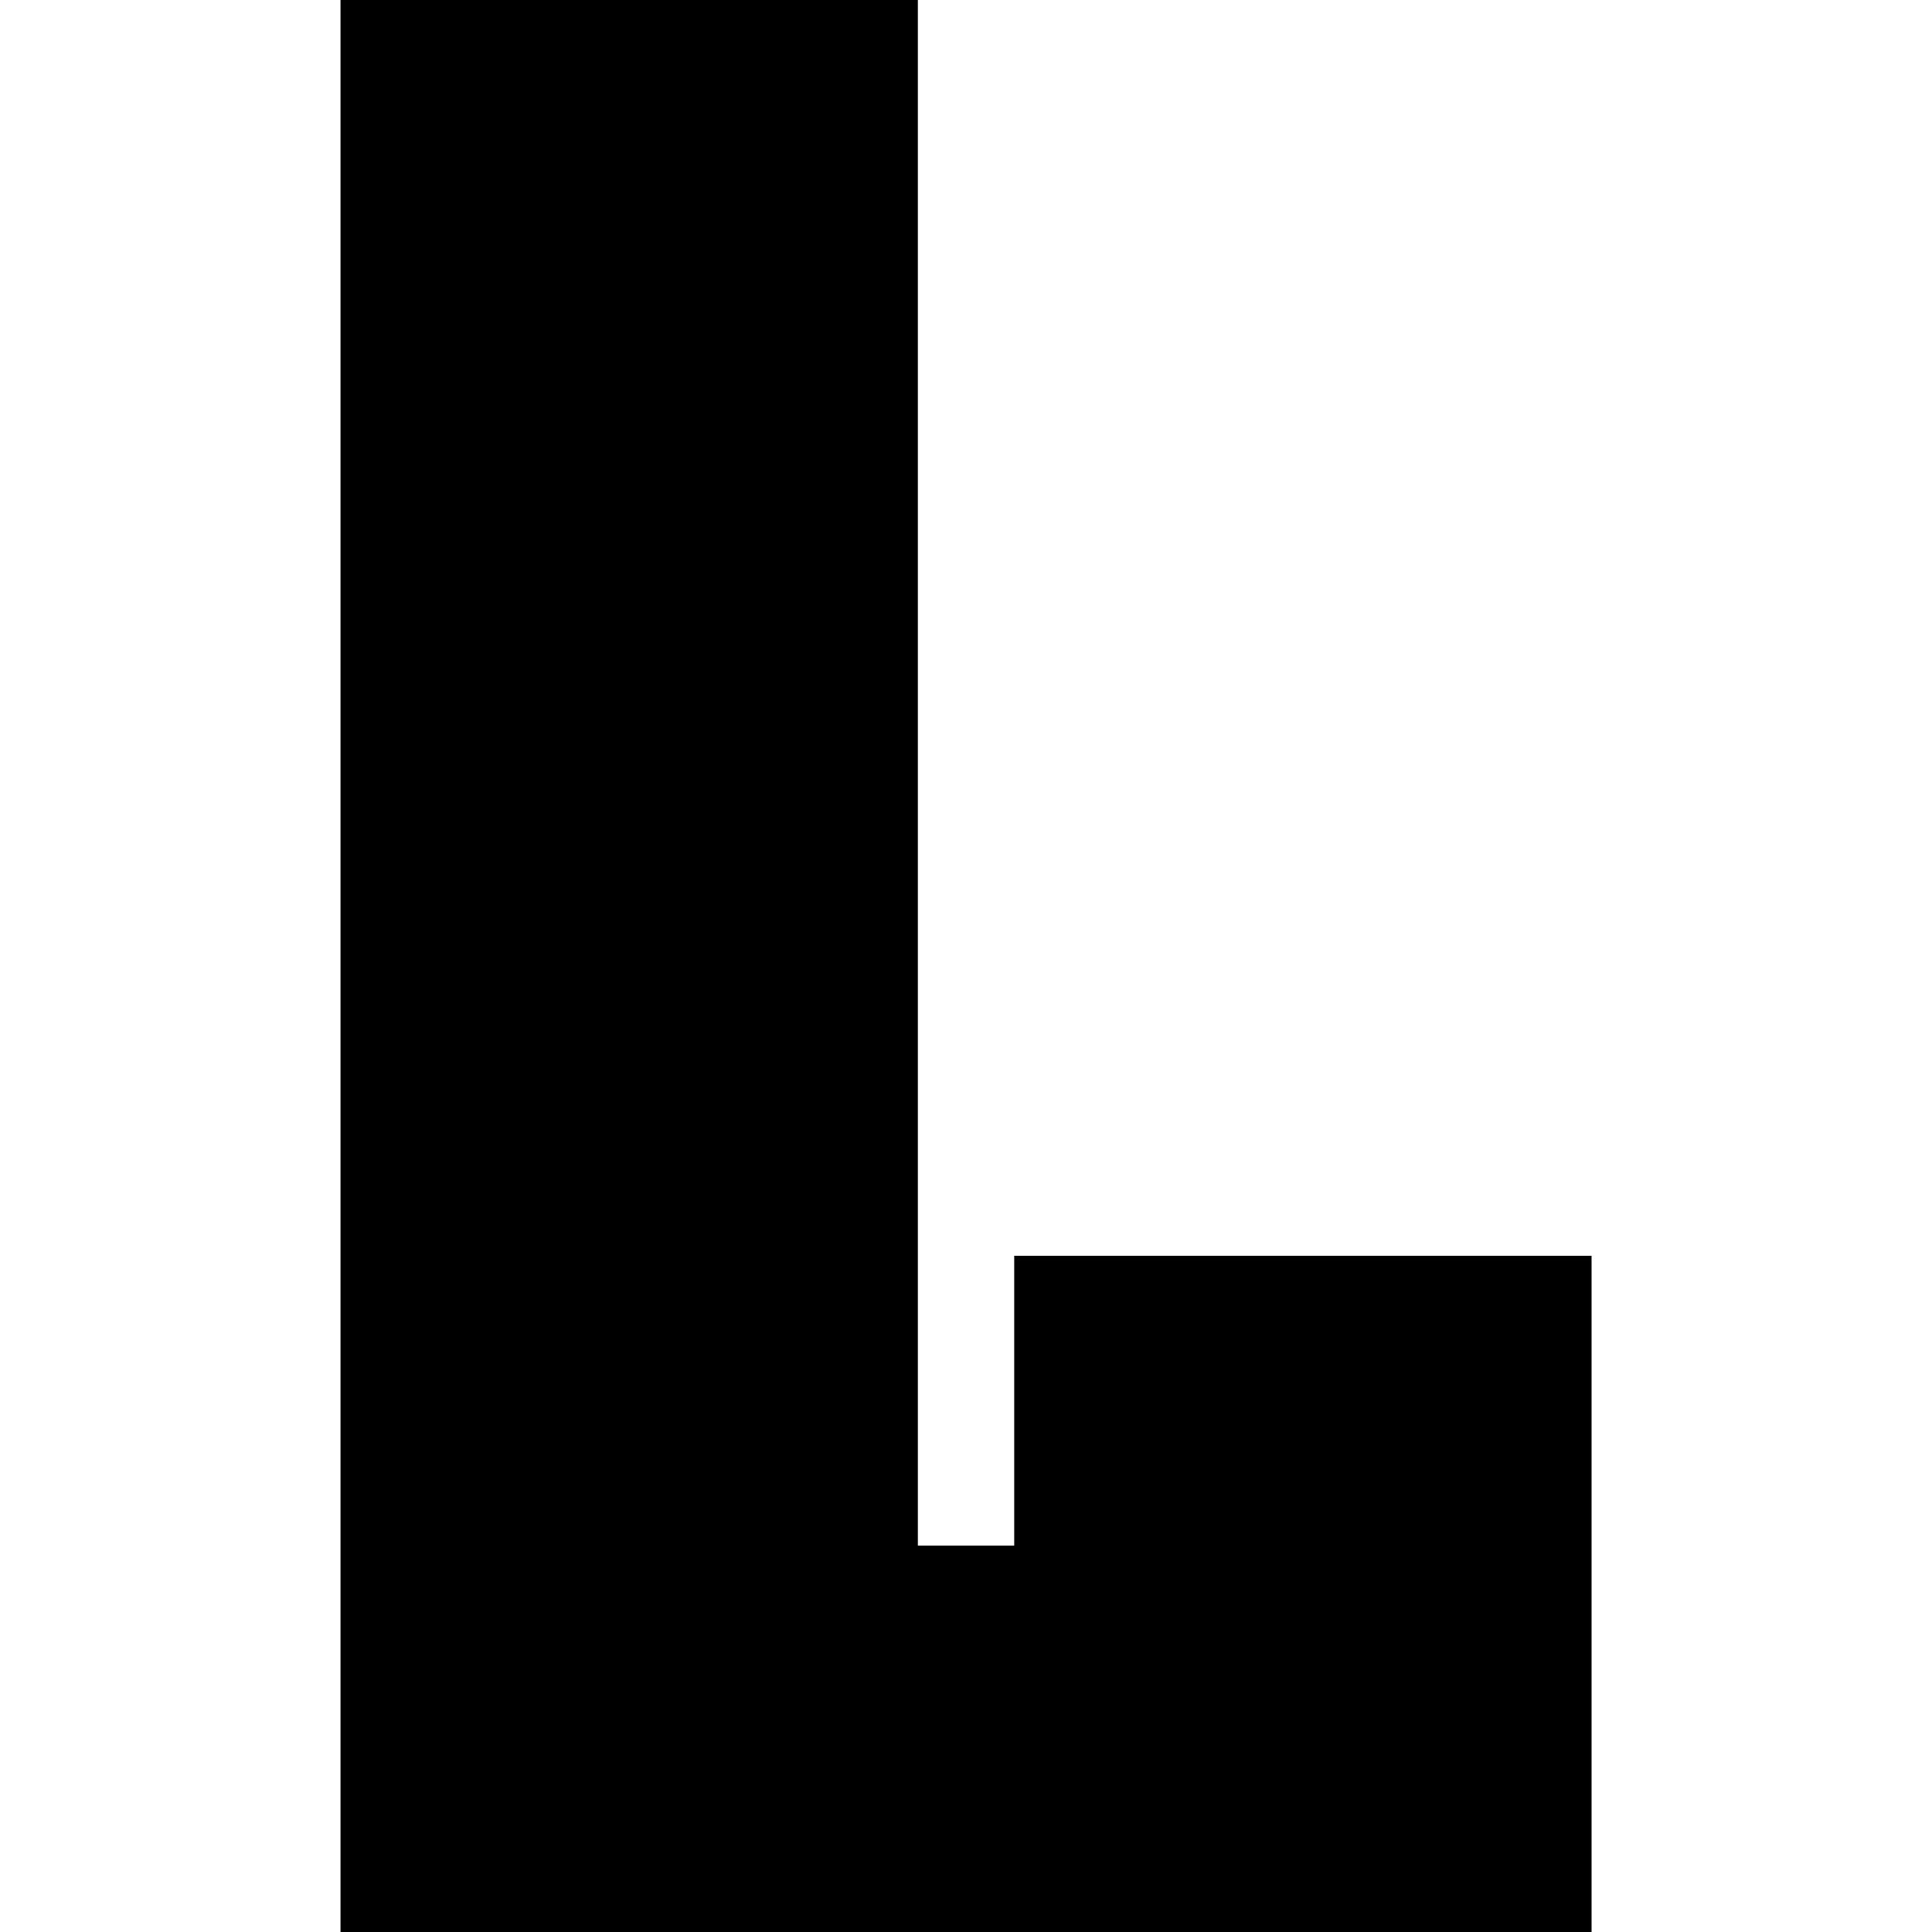
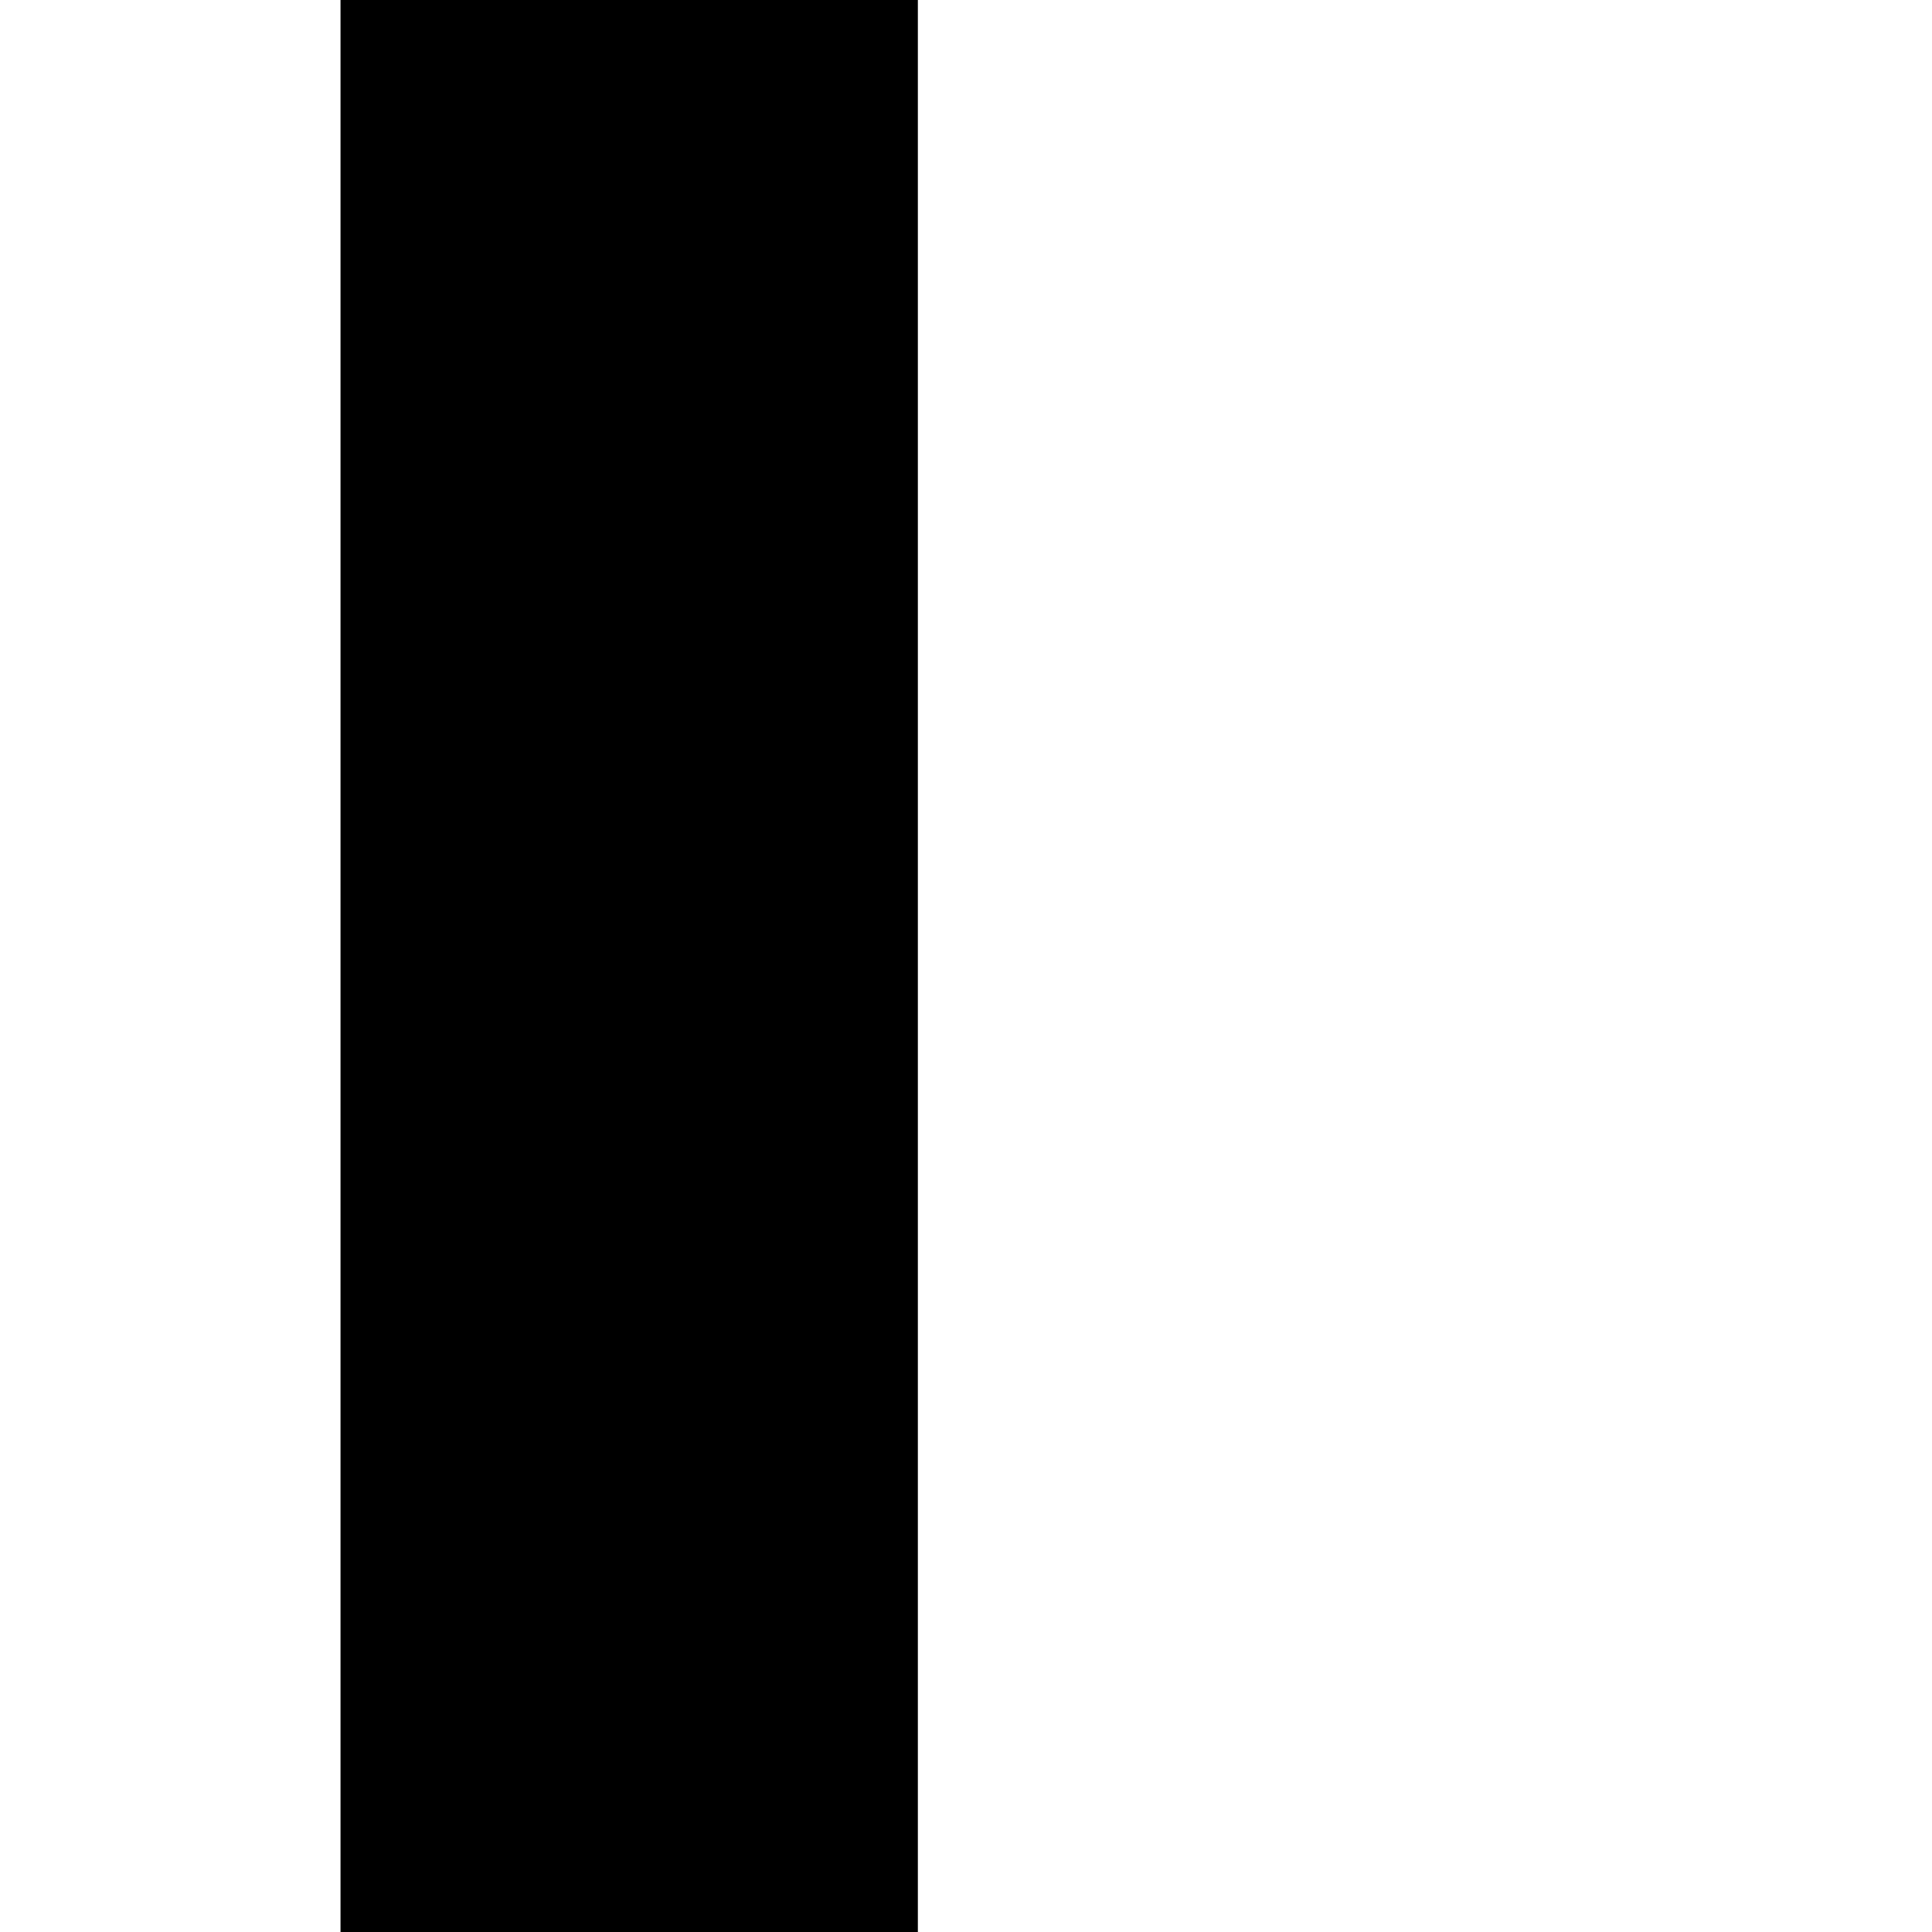
<svg xmlns="http://www.w3.org/2000/svg" width="800" height="800" viewBox="0 0 24 24">
-   <path fill="currentColor" d="M4.23 0v24h15.541v-8.4h-7.172v3.6h-1.197V0z" />
+   <path fill="currentColor" d="M4.23 0v24h15.541h-7.172v3.6h-1.197V0z" />
</svg>